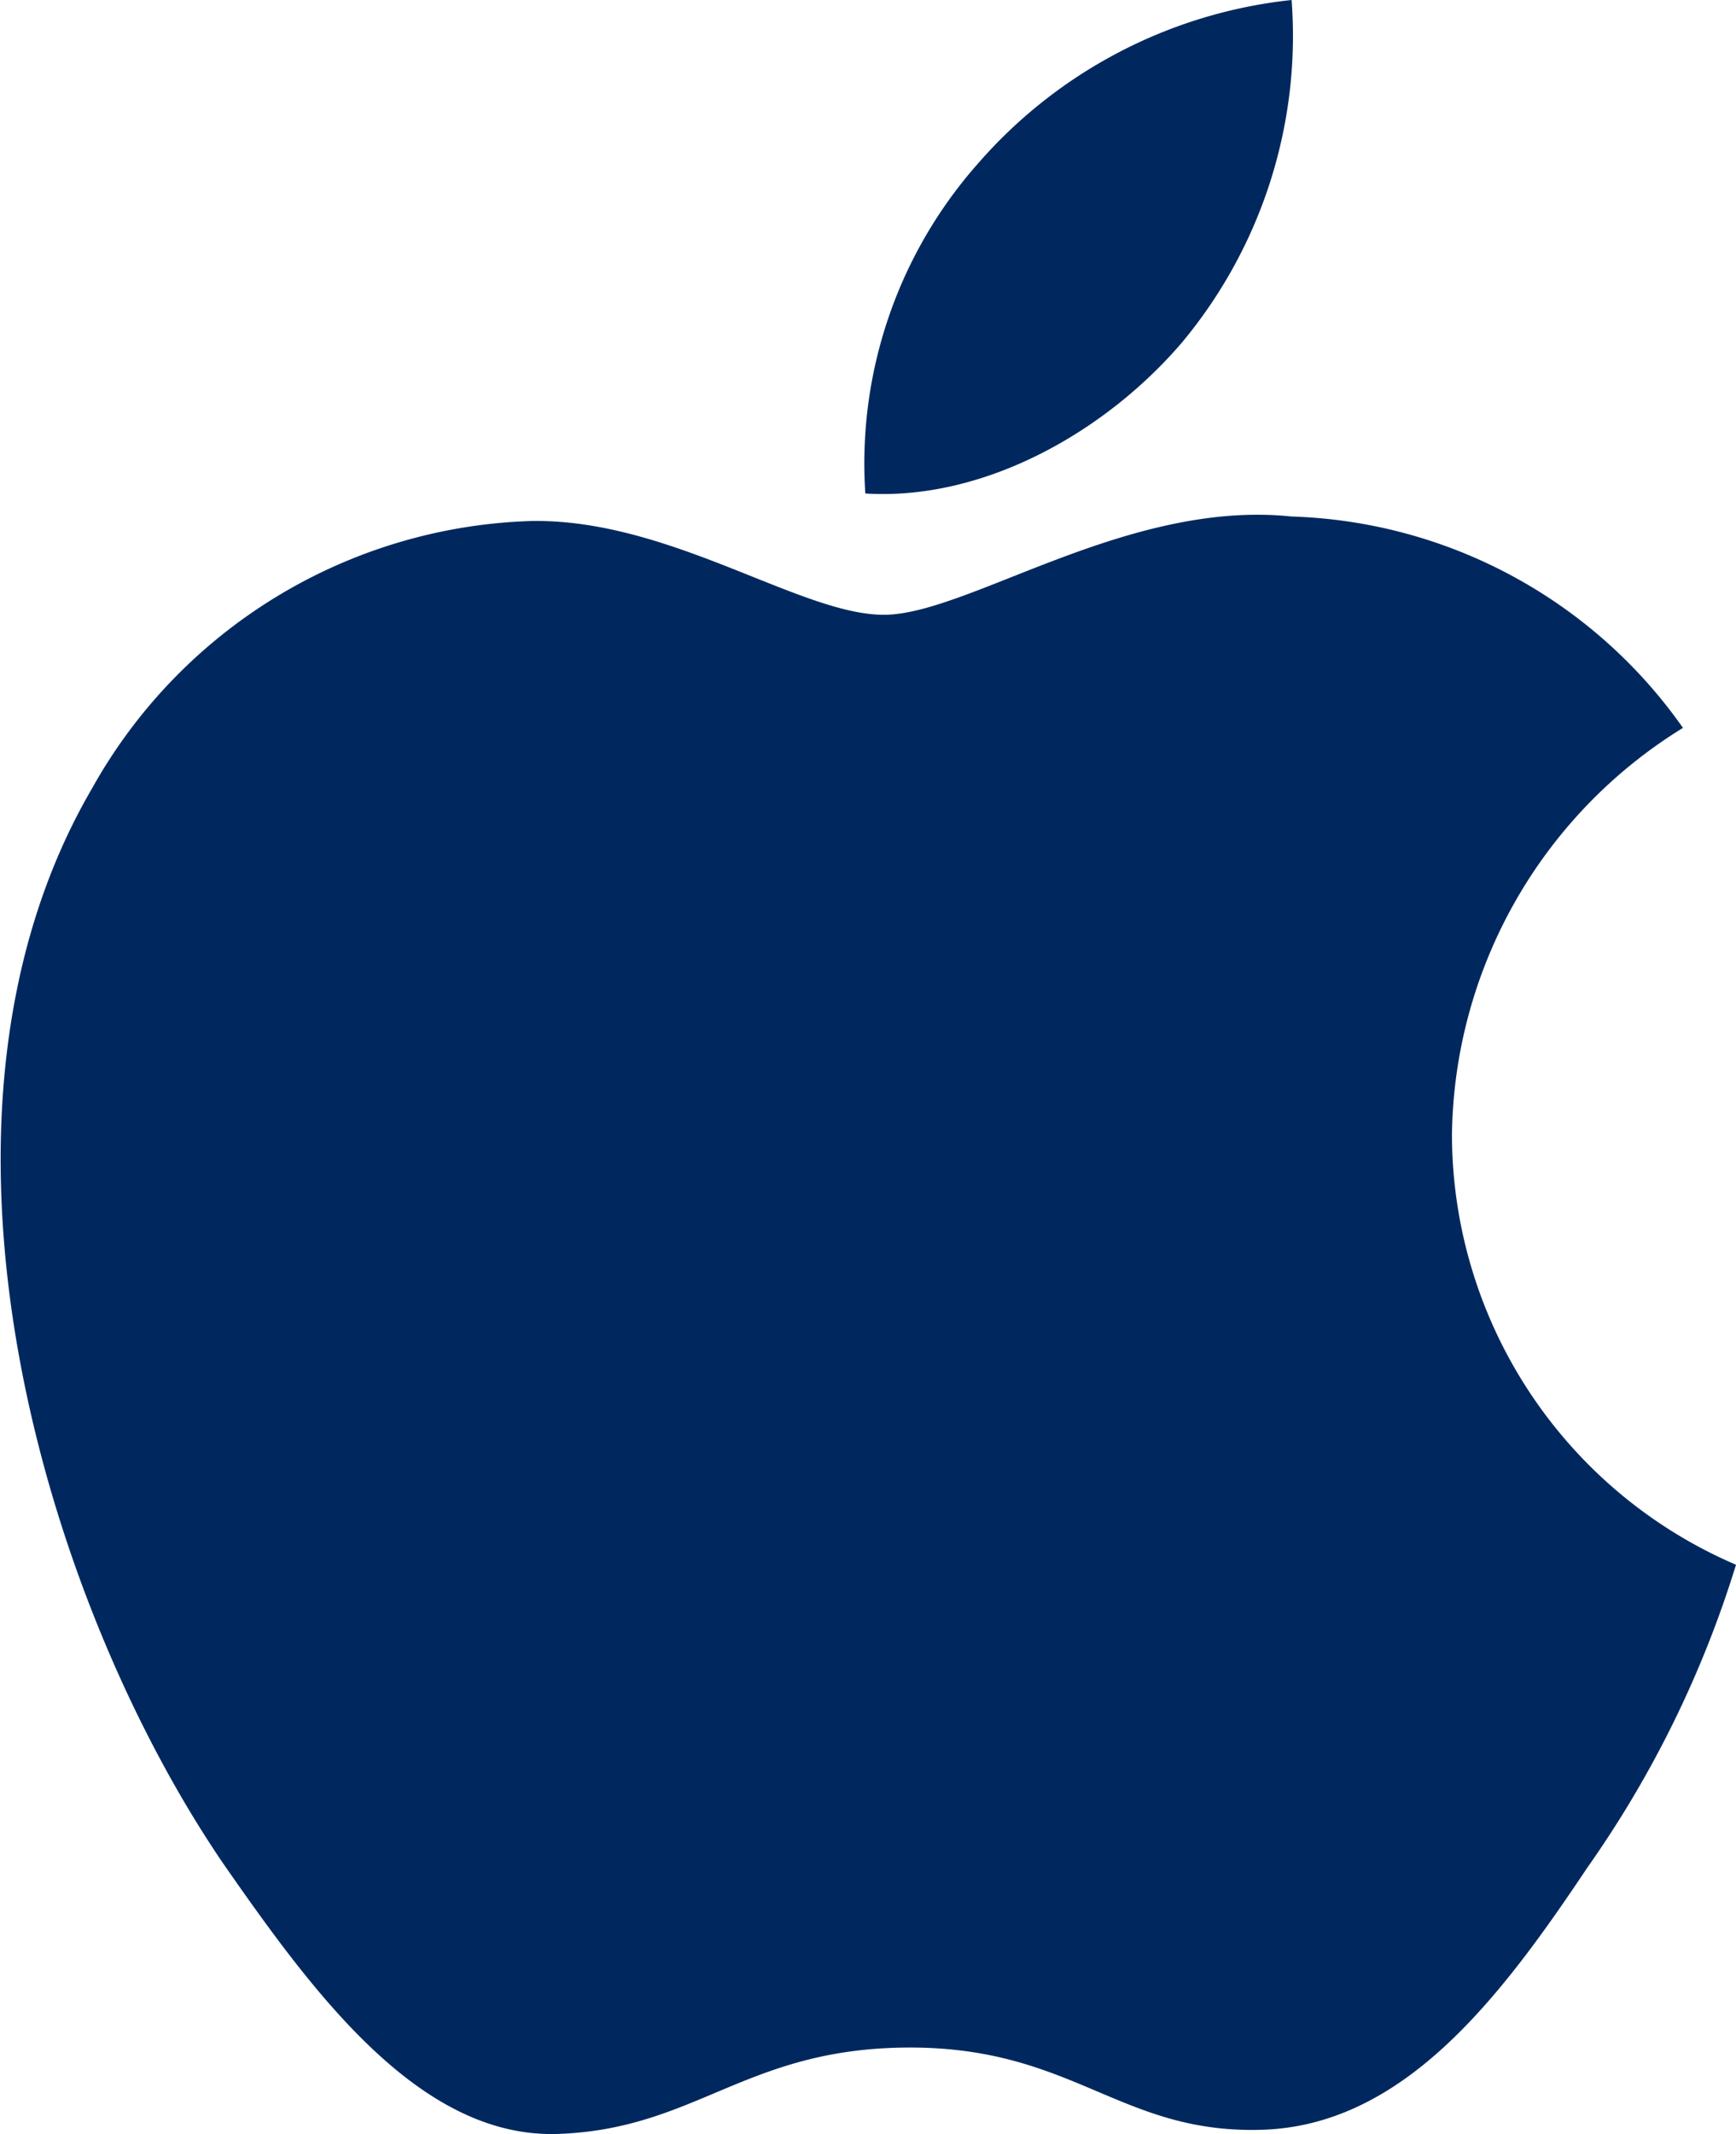
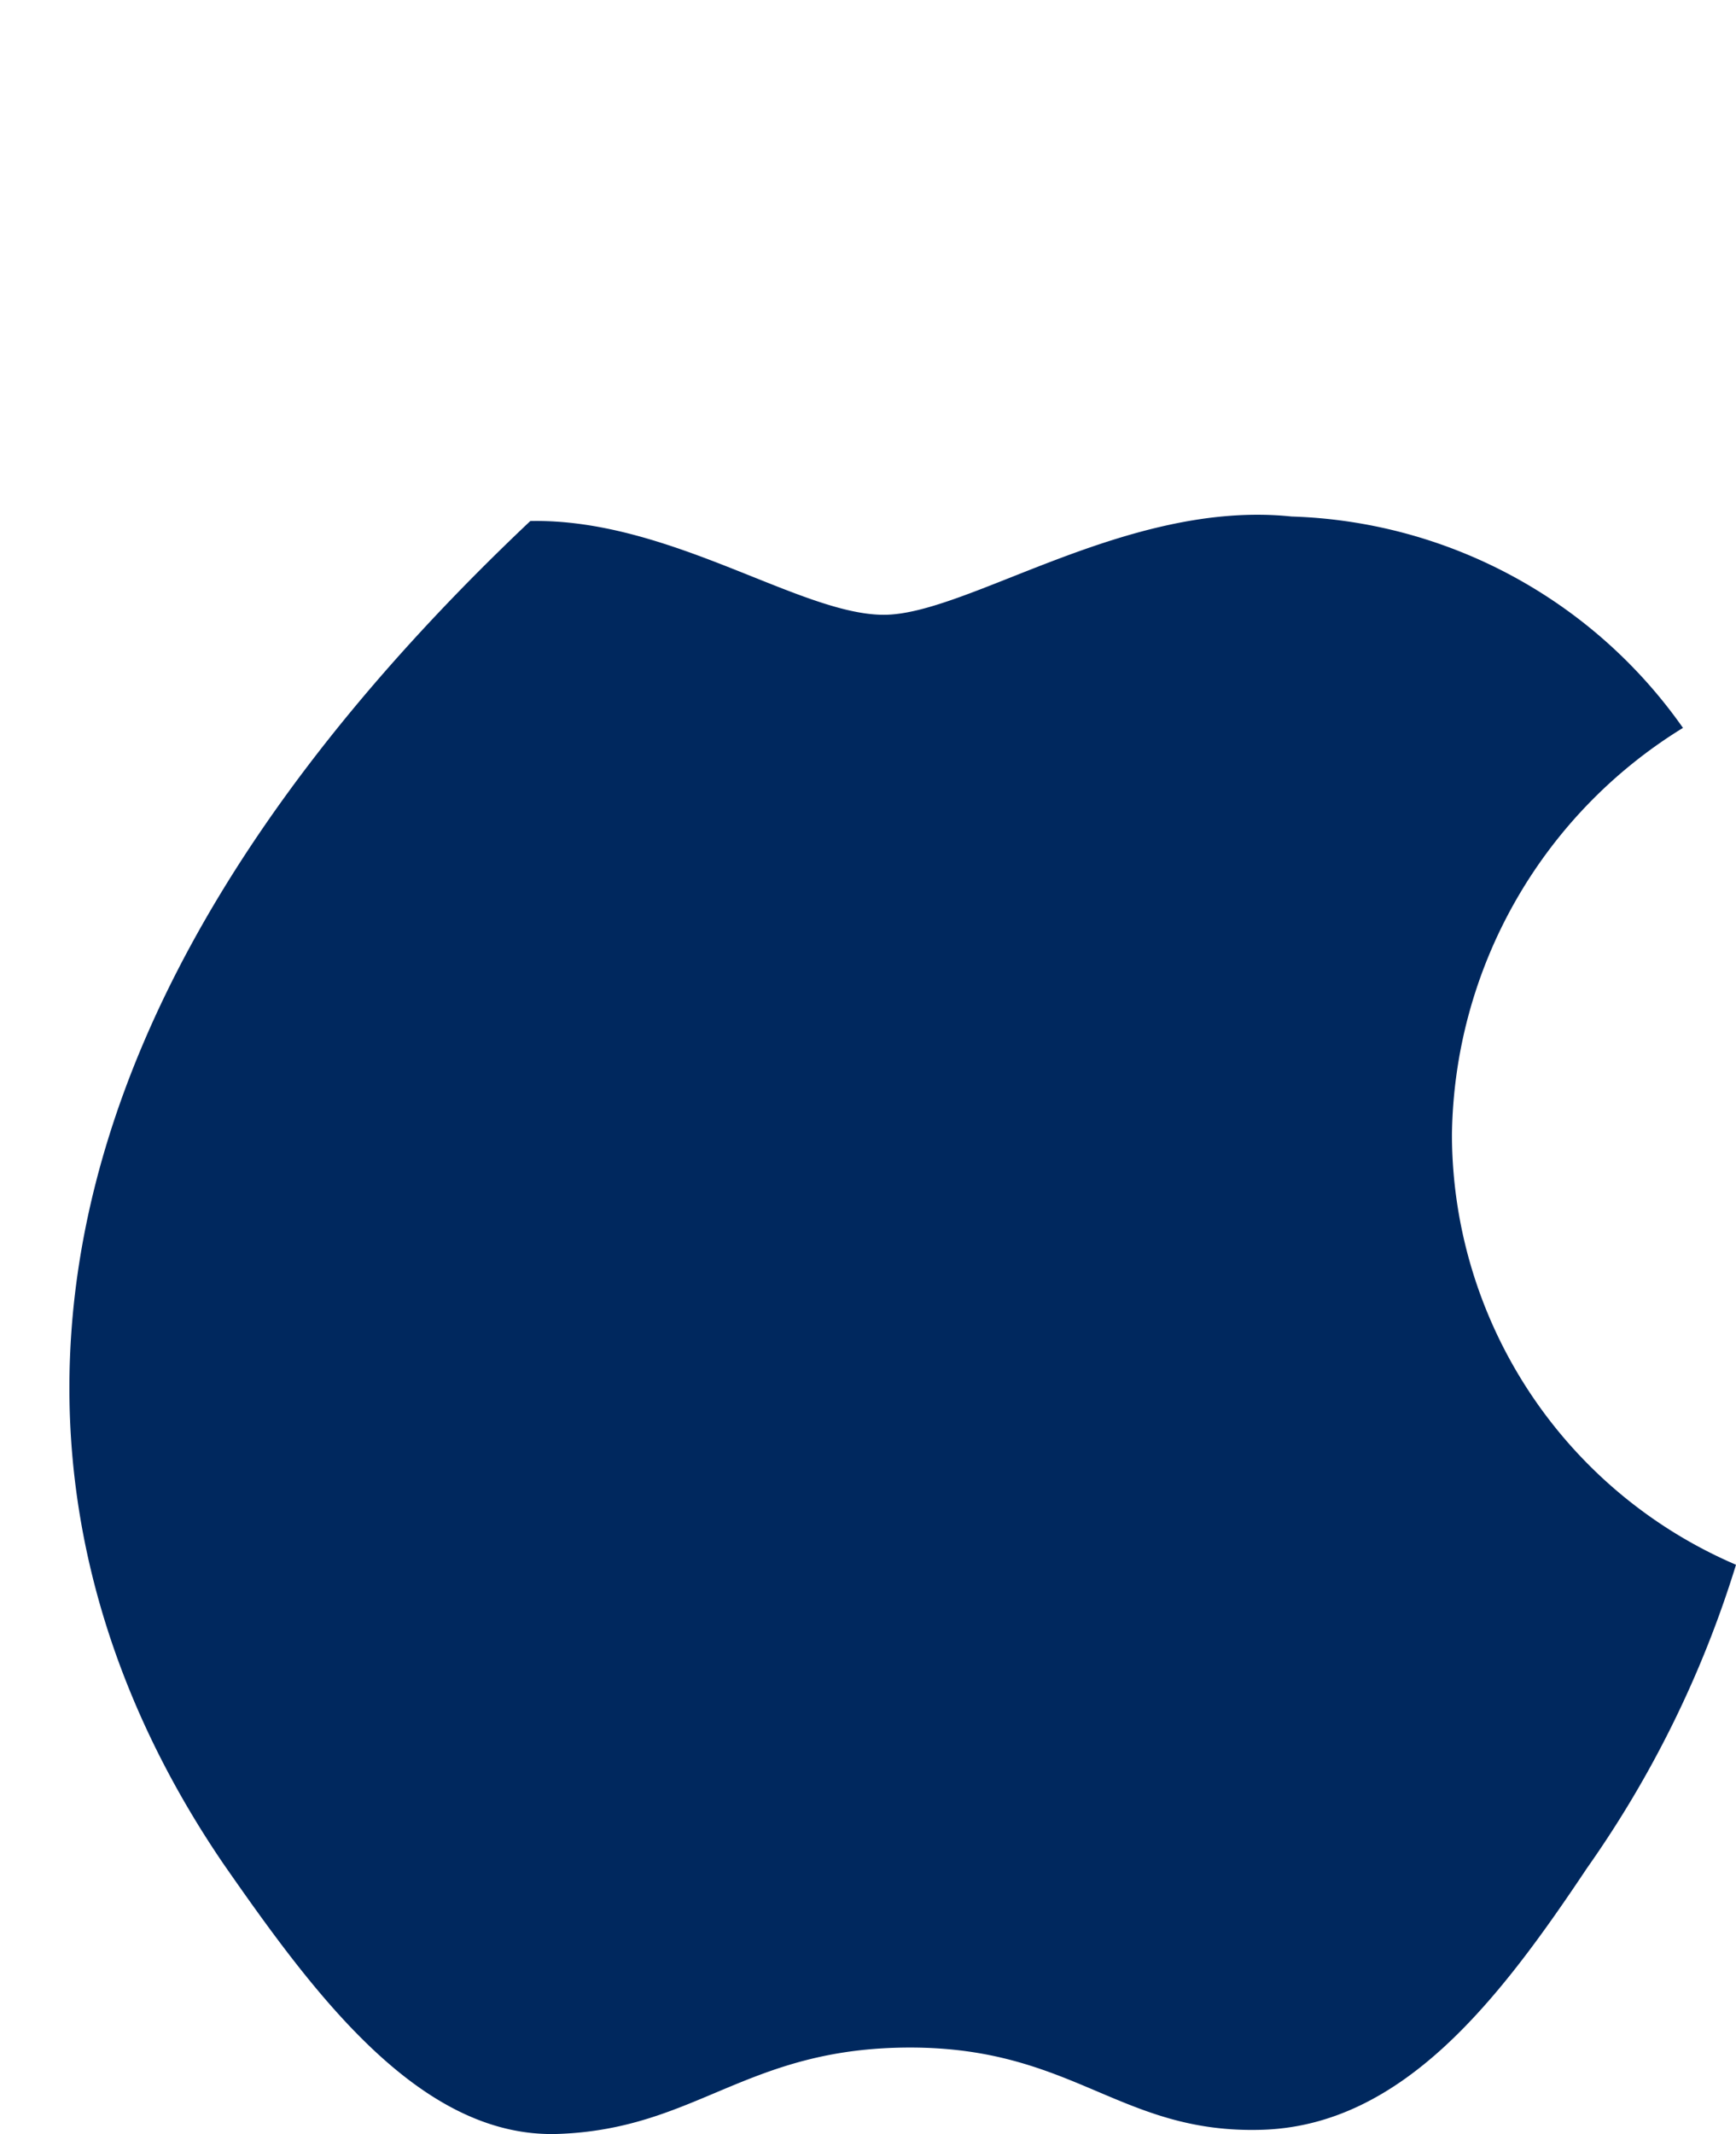
<svg xmlns="http://www.w3.org/2000/svg" viewBox="0 0 42.23 51.9">
-   <path d="M37,29.74a11.79,11.79,0,0,1,5.62-9.9,12.09,12.09,0,0,0-9.52-5.14c-4-.42-7.88,2.39-9.92,2.39s-5.22-2.35-8.6-2.28a12.68,12.68,0,0,0-10.66,6.5C-.74,29.29,2.7,41,7.12,47.47c2.2,3.16,4.79,6.69,8.16,6.56s4.55-2.1,8.54-2.1,5.11,2.1,8.55,2,5.79-3.18,7.92-6.37a26.09,26.09,0,0,0,3.62-7.37A11.4,11.4,0,0,1,37,29.74Z" transform="translate(-1.68 -2.14)" style="fill:#00285E" />
-   <path d="M30.44,10.46A11.65,11.65,0,0,0,33.1,2.14a11.76,11.76,0,0,0-7.65,4,11,11,0,0,0-2.72,8C25.62,14.32,28.58,12.64,30.44,10.46Z" transform="translate(-1.68 -2.14)" style="fill:#00285E" />
+   <path d="M37,29.74a11.79,11.79,0,0,1,5.62-9.9,12.09,12.09,0,0,0-9.52-5.14c-4-.42-7.88,2.39-9.92,2.39s-5.22-2.35-8.6-2.28C-.74,29.29,2.7,41,7.12,47.47c2.2,3.16,4.79,6.69,8.16,6.56s4.55-2.1,8.54-2.1,5.11,2.1,8.55,2,5.79-3.18,7.92-6.37a26.09,26.09,0,0,0,3.62-7.37A11.4,11.4,0,0,1,37,29.74Z" transform="translate(-1.68 -2.14)" style="fill:#00285E" />
</svg>